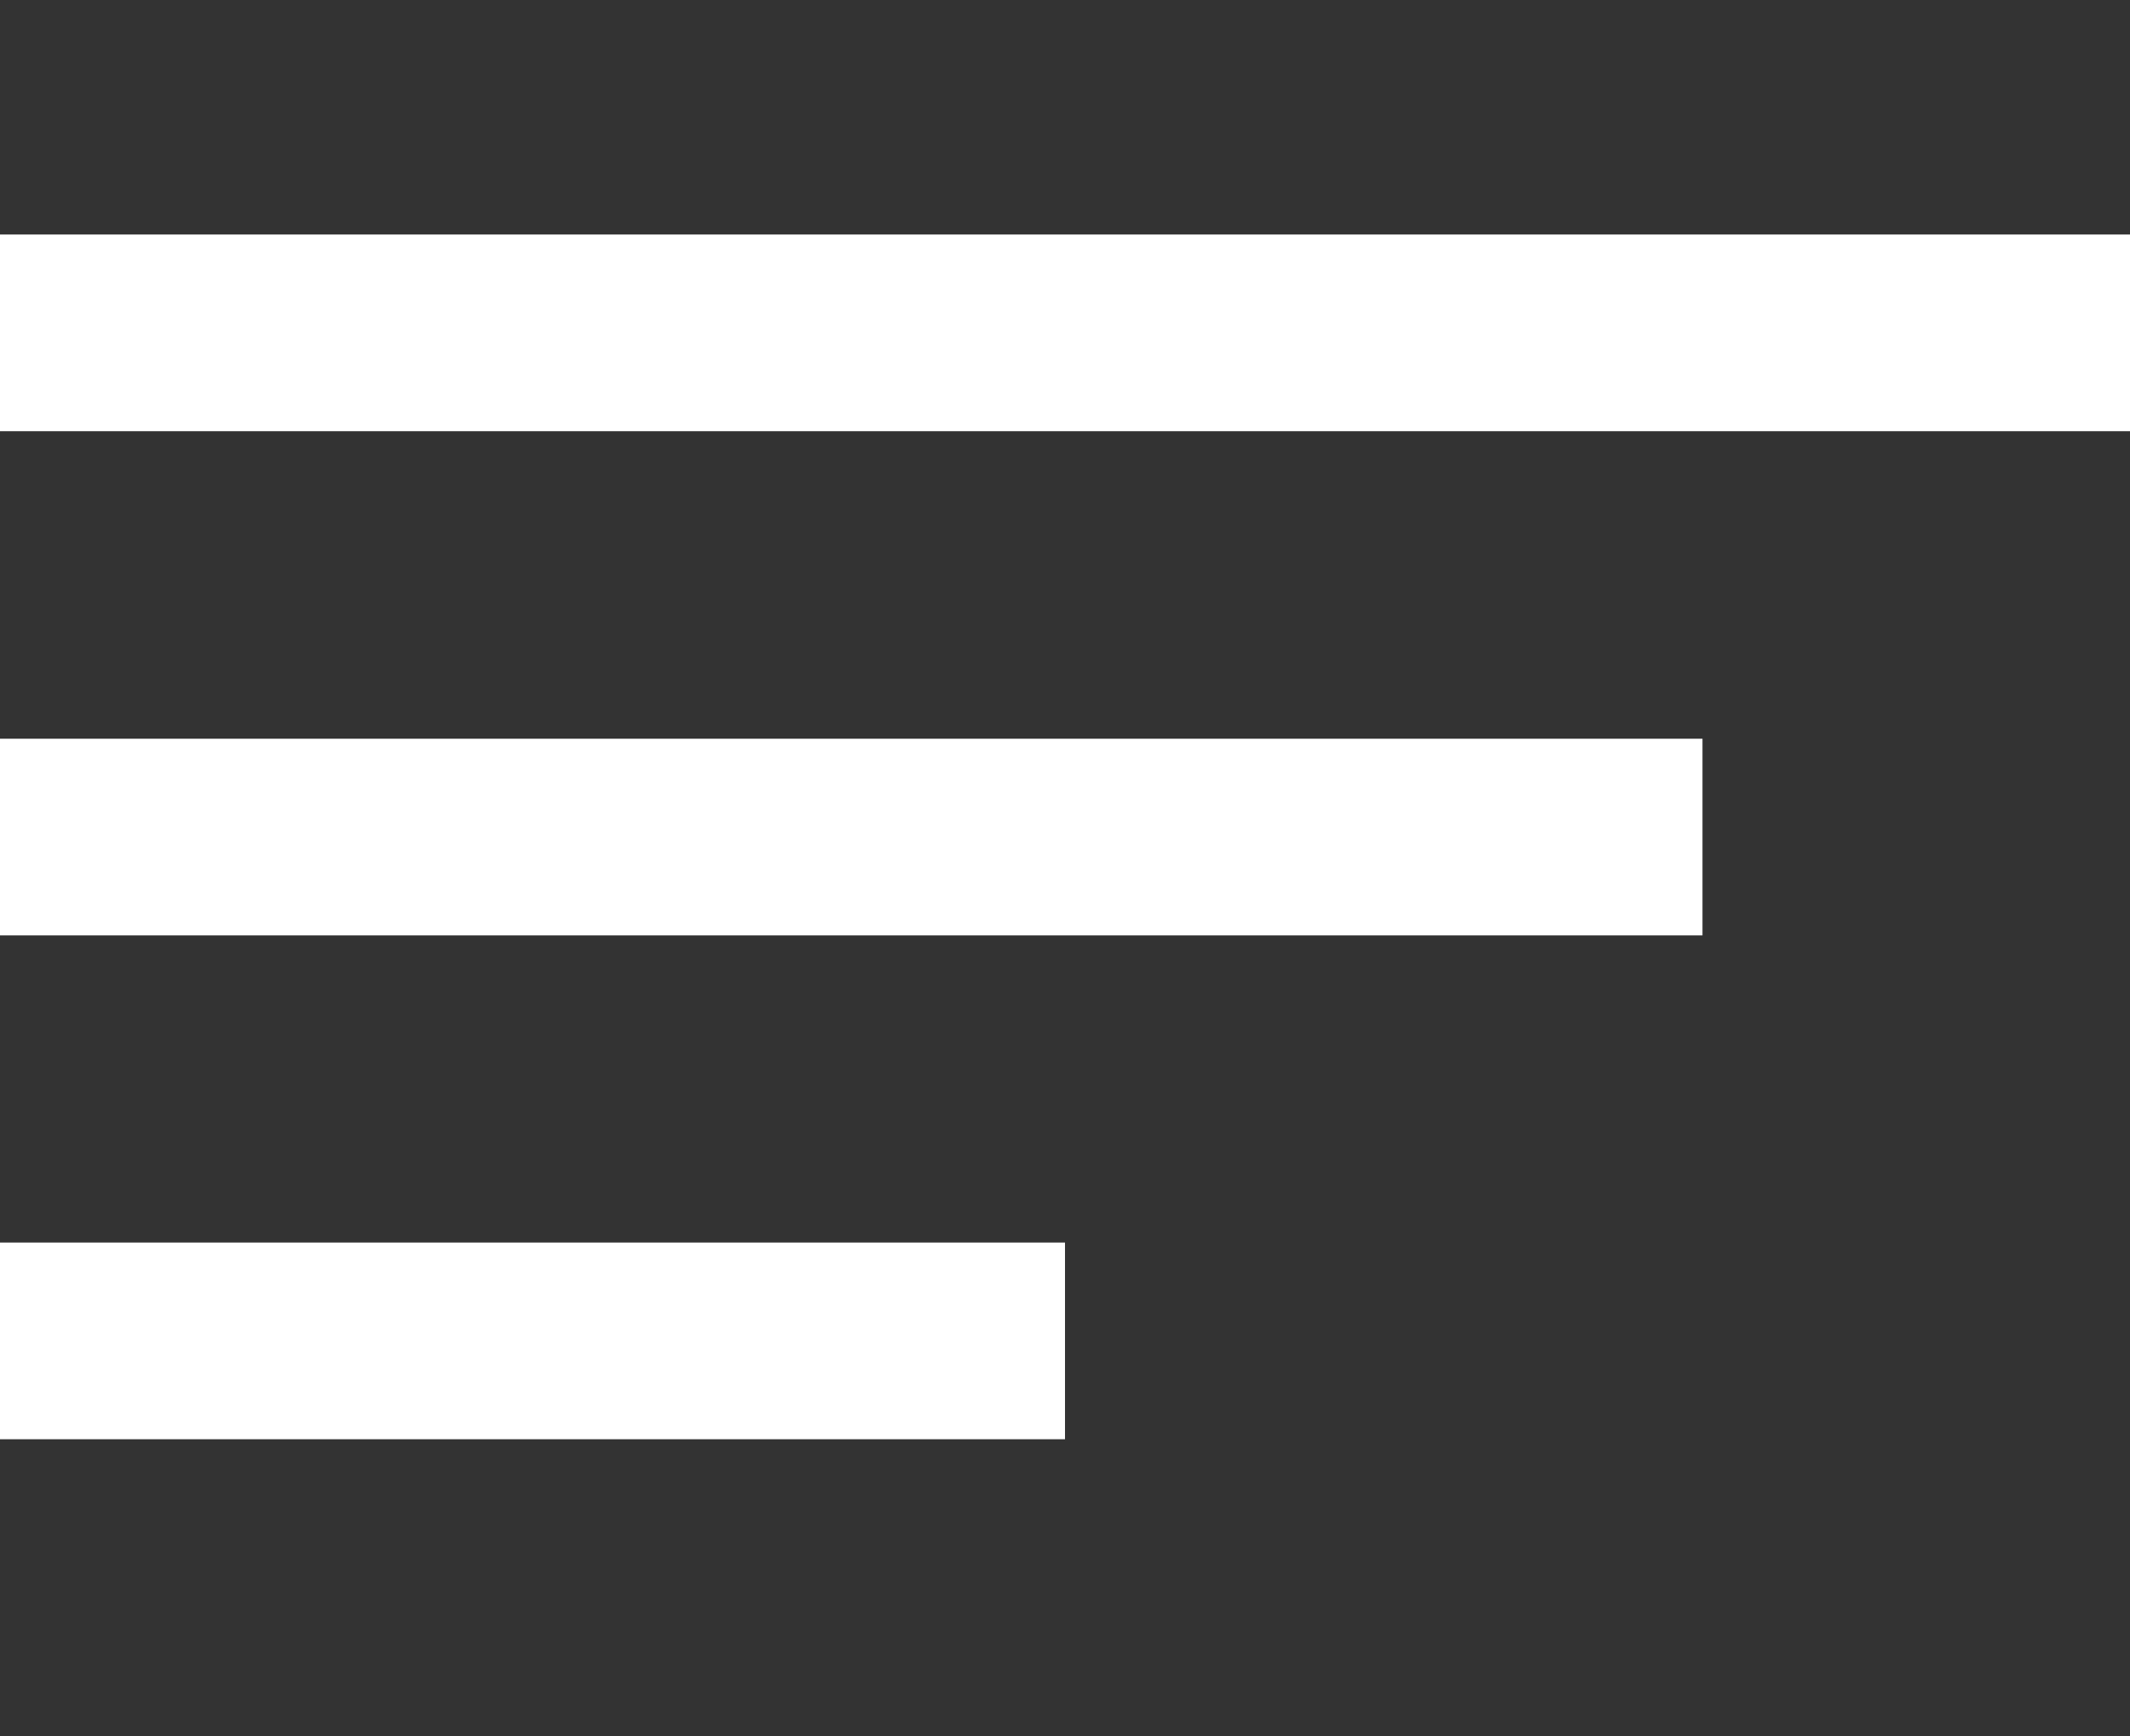
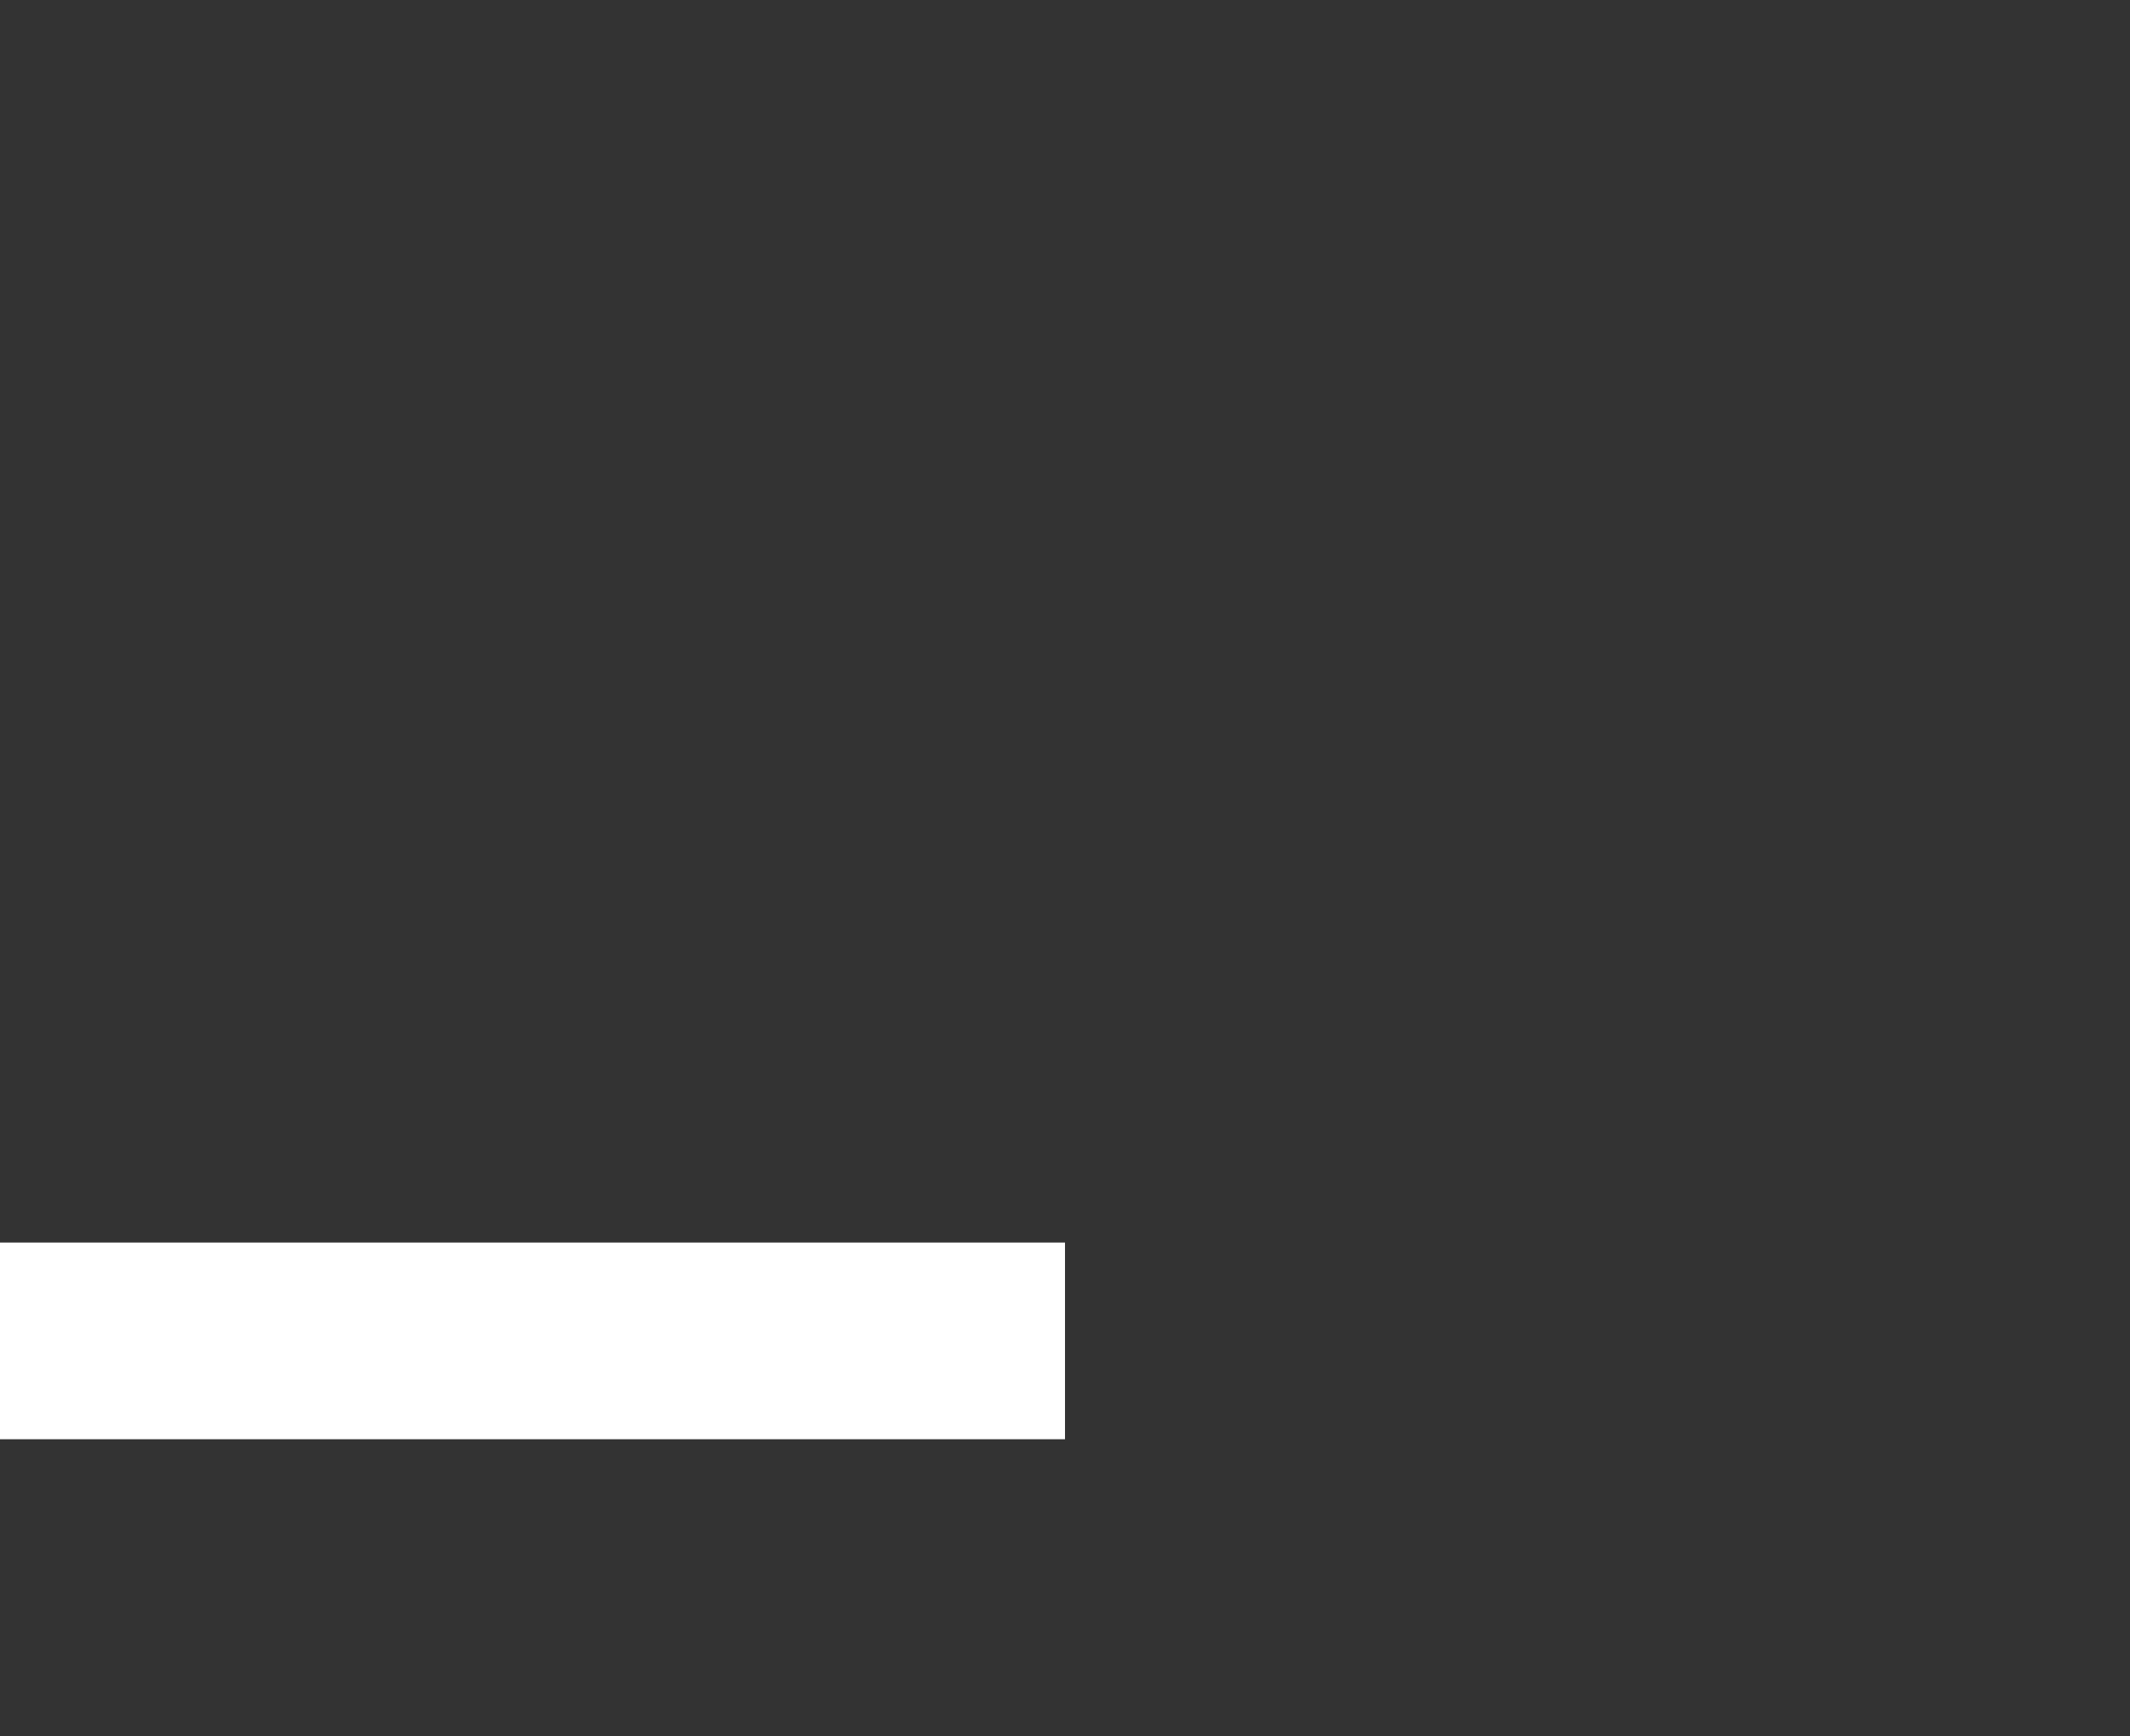
<svg xmlns="http://www.w3.org/2000/svg" version="1.1" id="Capa_1" x="0px" y="0px" viewBox="0 0 563 459" style="enable-background:new 0 0 563 459;" xml:space="preserve">
  <rect x="0" y="0" width="563" height="459" fill="#333333" stroke="none" />
  <style type="text/css">
	.st0{fill:#FFFFFF;}
</style>
-   <rect y="62" class="st0" width="563" height="52" />
-   <rect y="195.3" class="st0" width="450" height="52" />
  <rect y="328.5" class="st0" width="281.5" height="52" />
</svg>